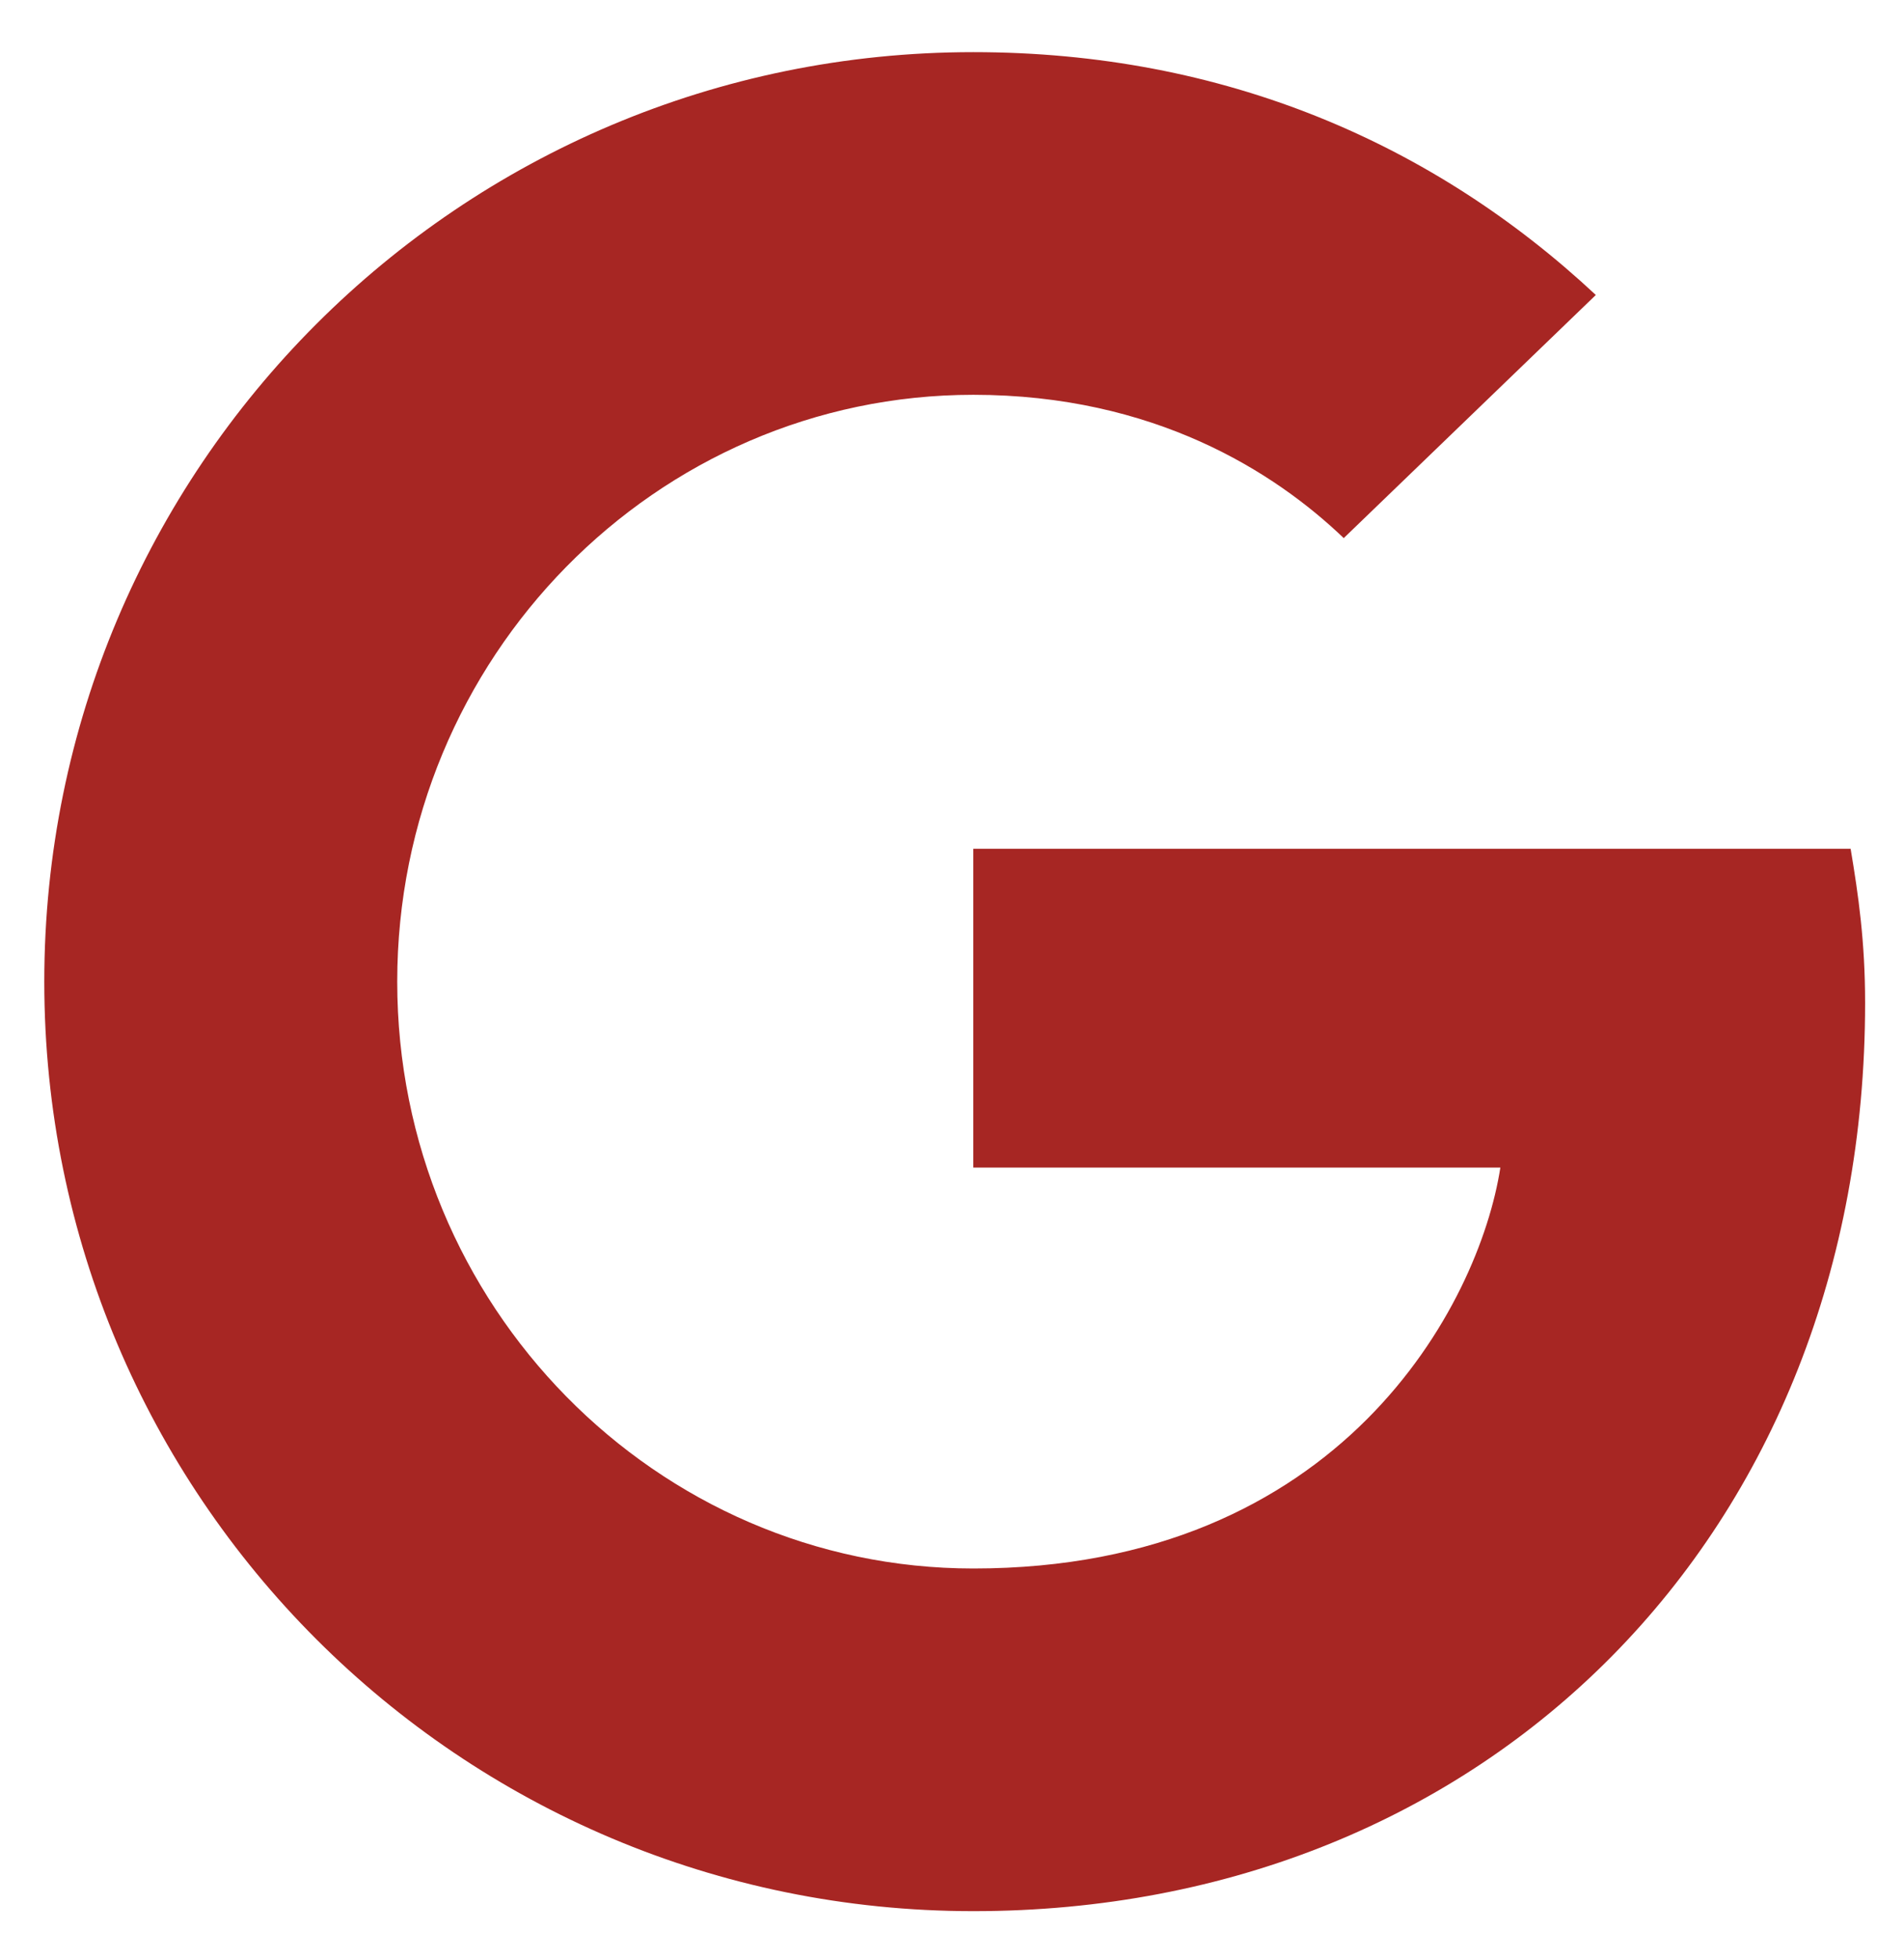
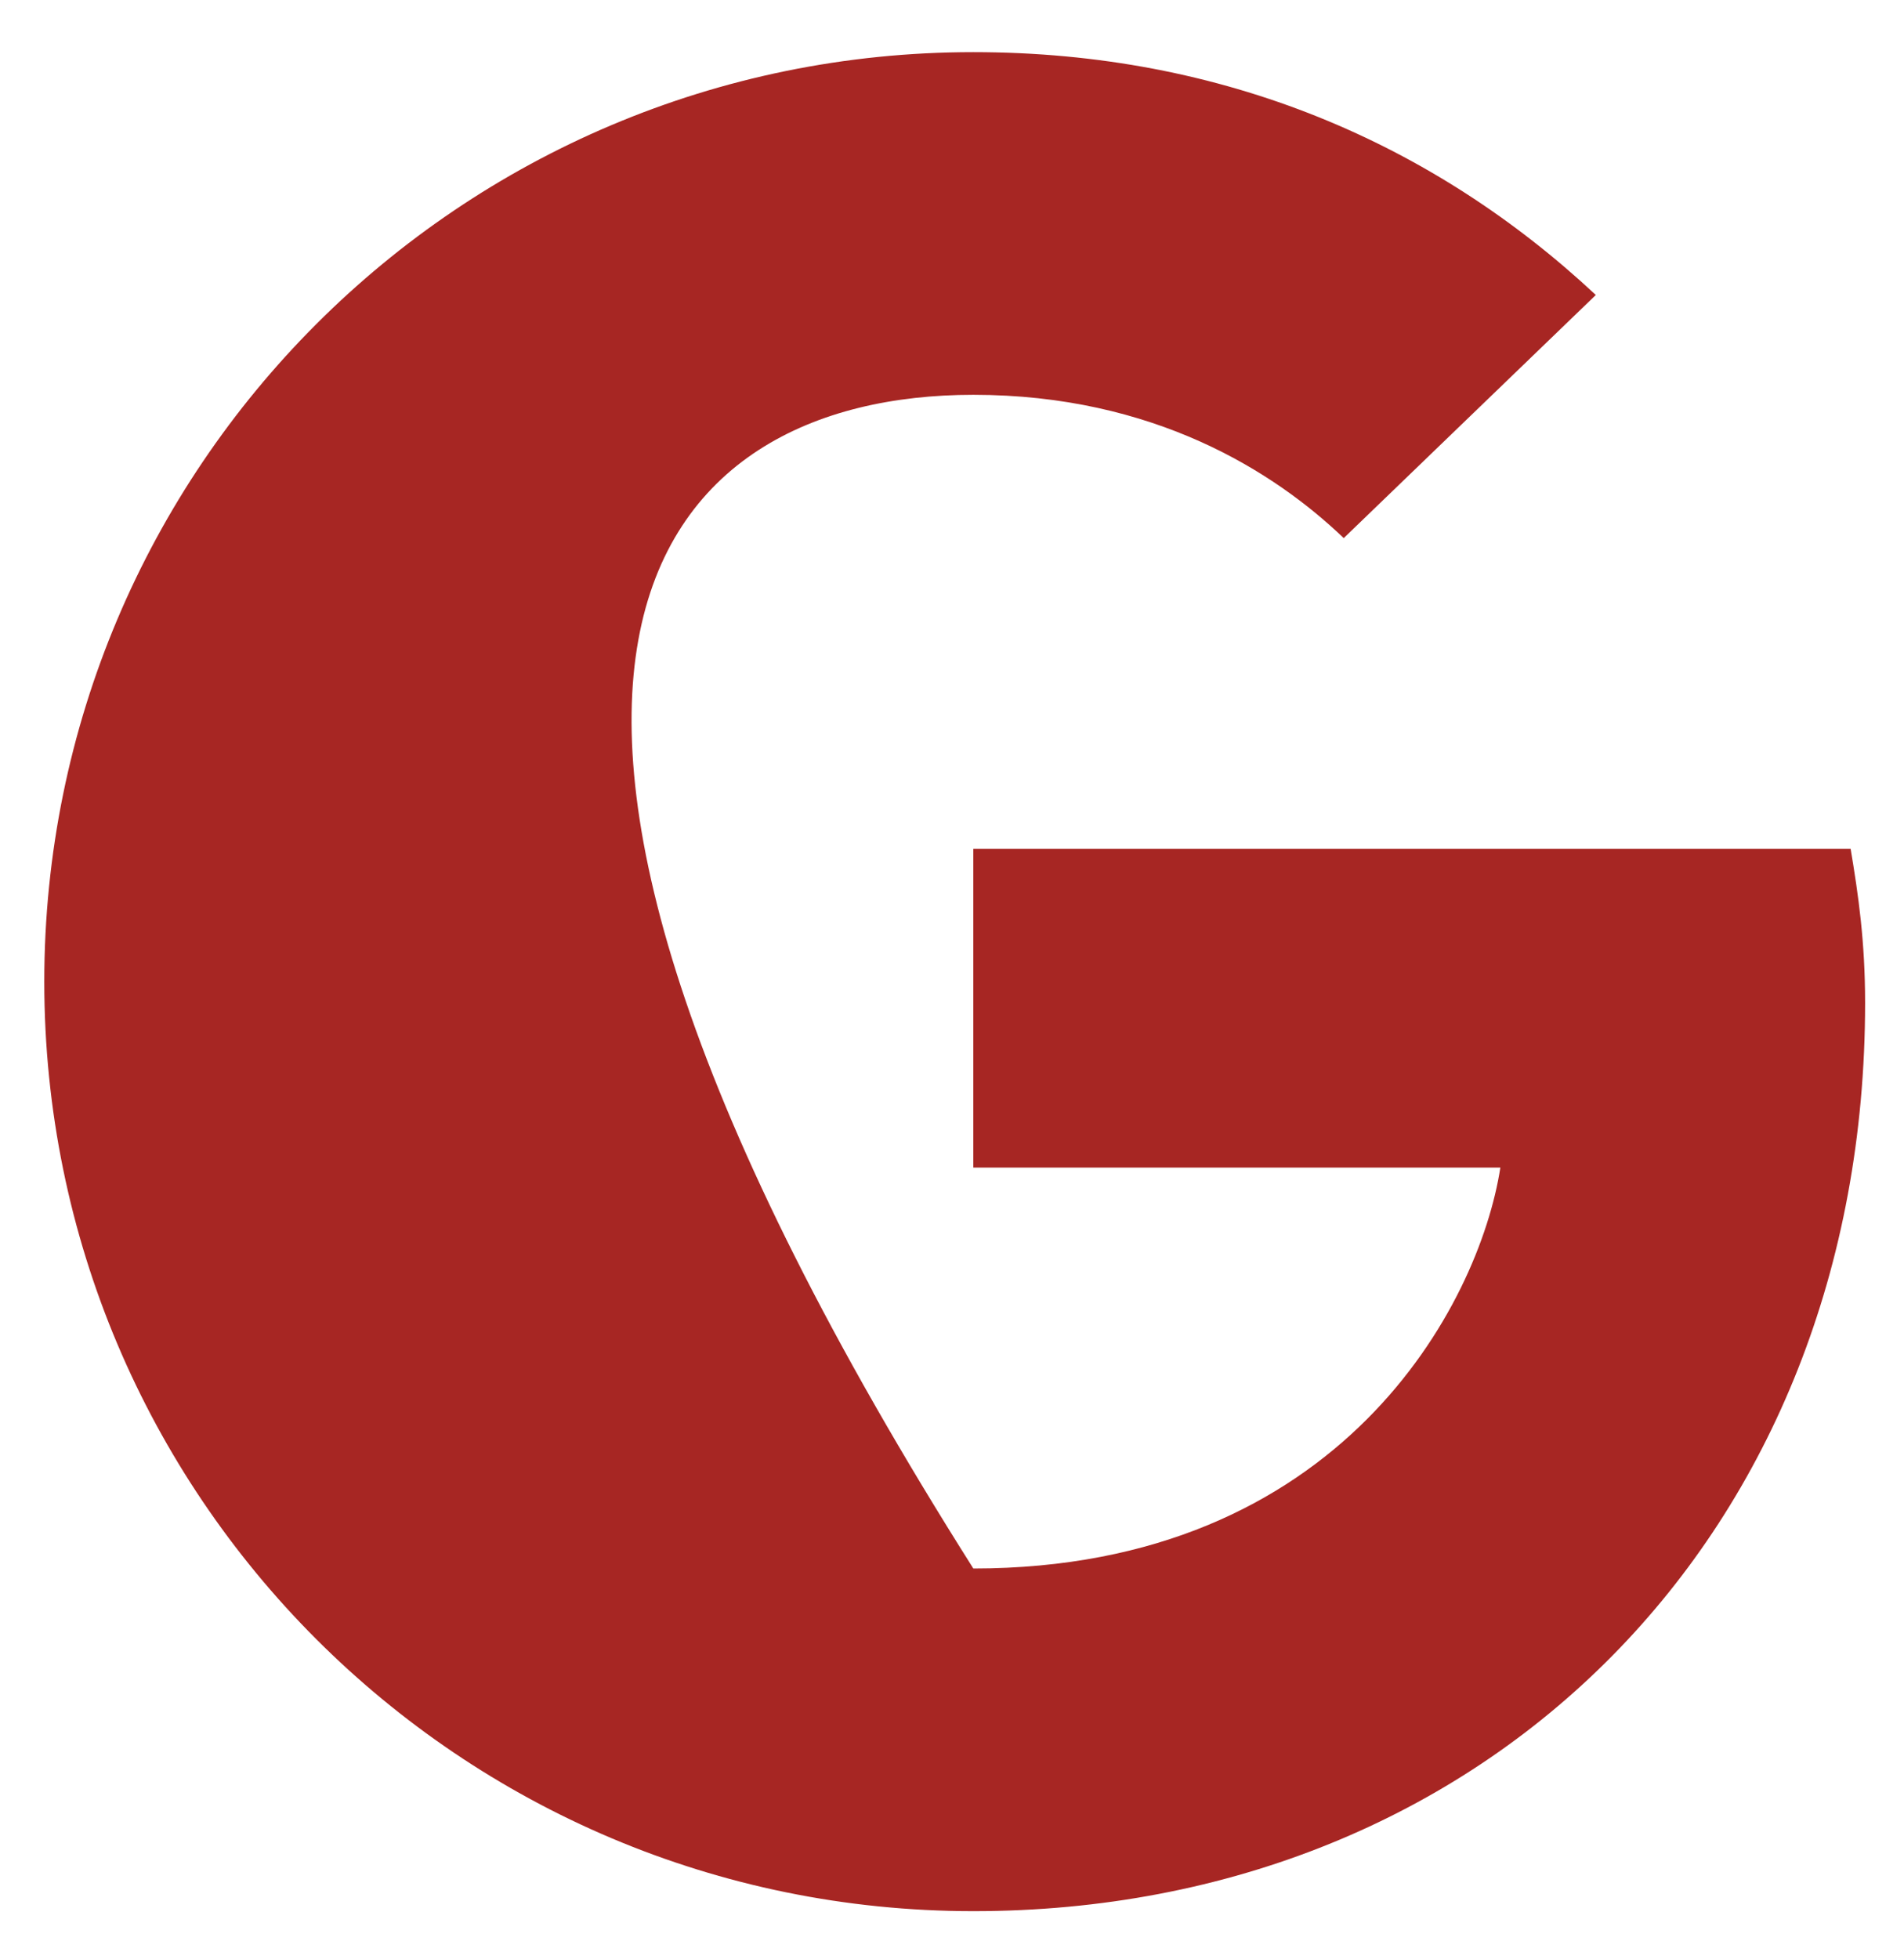
<svg xmlns="http://www.w3.org/2000/svg" width="35" height="36" viewBox="0 0 35 36" fill="none">
-   <path d="M17.892 15.596V21.453H27.58C27.191 23.968 24.651 28.819 17.892 28.819C12.06 28.819 7.302 23.987 7.302 18.037C7.302 12.086 12.06 7.254 17.892 7.254C21.21 7.254 23.429 8.669 24.701 9.887L29.335 5.42C26.357 2.64 22.502 0.958 17.892 0.958C8.451 0.958 0.814 8.595 0.814 18.037C0.814 27.478 8.451 35.115 17.892 35.115C27.334 35.115 34.285 28.188 34.285 18.426C34.285 17.302 34.162 16.449 34.019 15.596H17.892Z" fill="#A72623" />
+   <path d="M17.892 15.596V21.453H27.58C27.191 23.968 24.651 28.819 17.892 28.819C7.302 12.086 12.06 7.254 17.892 7.254C21.21 7.254 23.429 8.669 24.701 9.887L29.335 5.42C26.357 2.64 22.502 0.958 17.892 0.958C8.451 0.958 0.814 8.595 0.814 18.037C0.814 27.478 8.451 35.115 17.892 35.115C27.334 35.115 34.285 28.188 34.285 18.426C34.285 17.302 34.162 16.449 34.019 15.596H17.892Z" fill="#A72623" />
</svg>